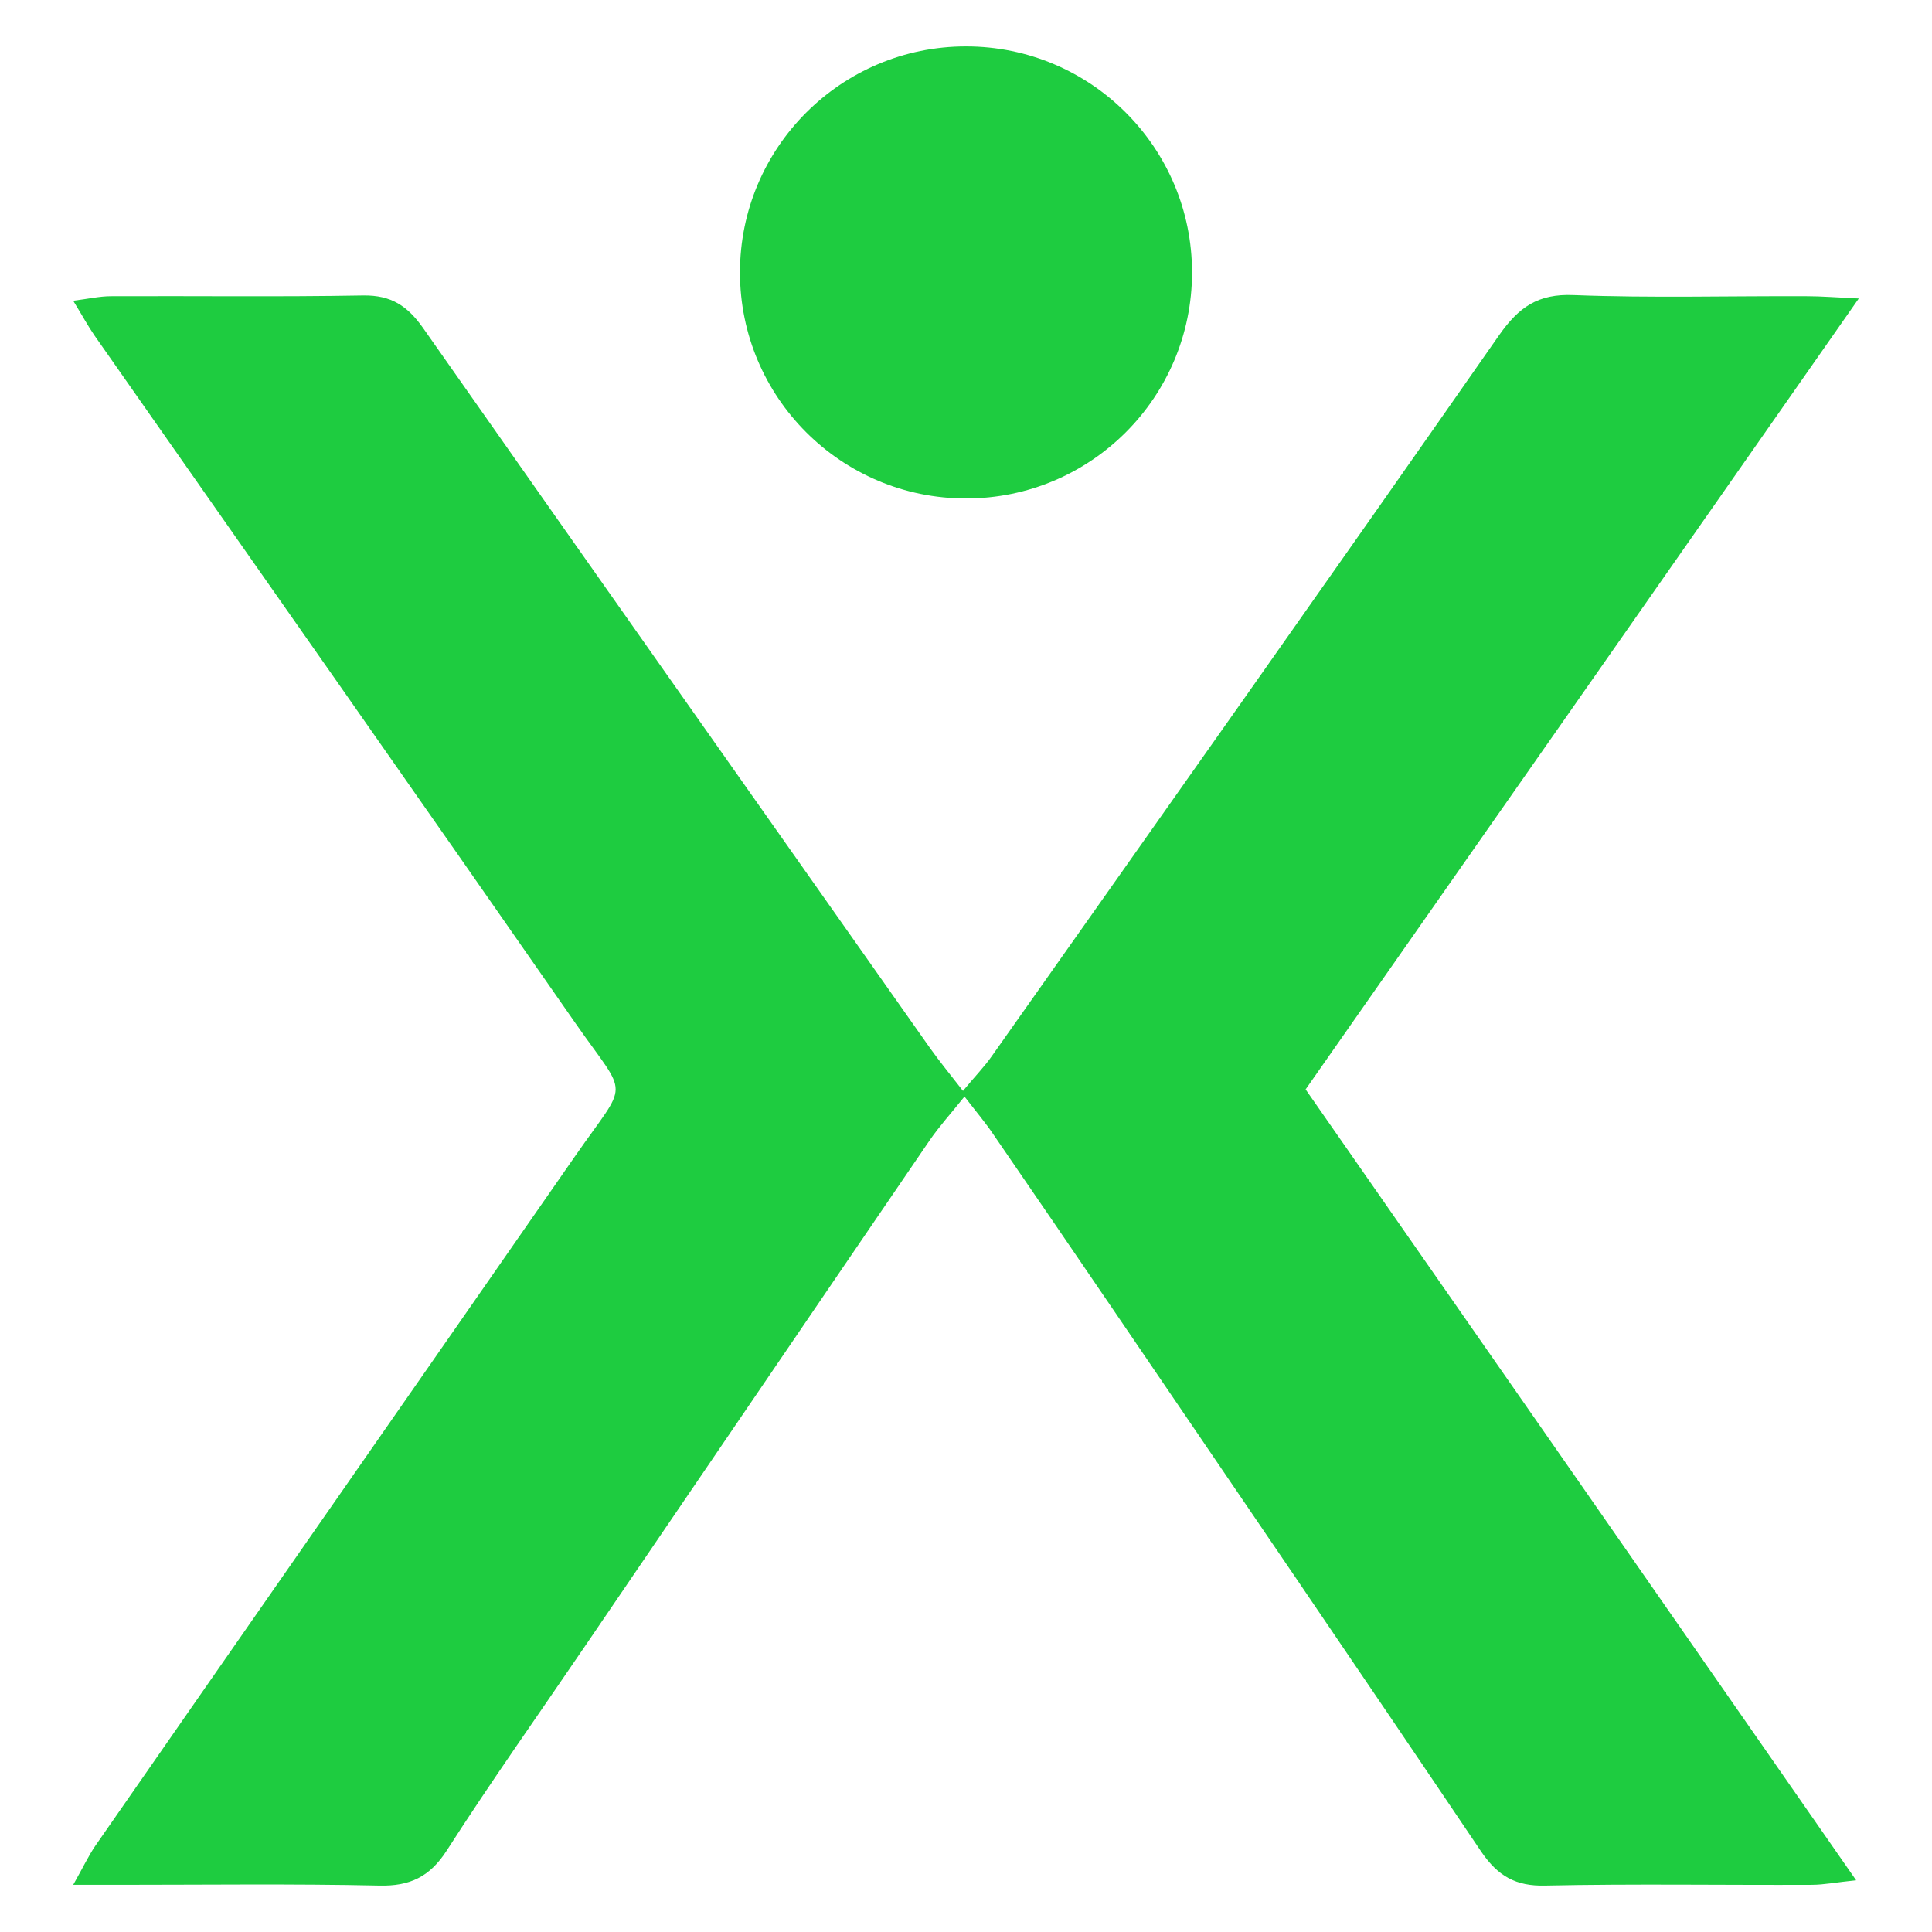
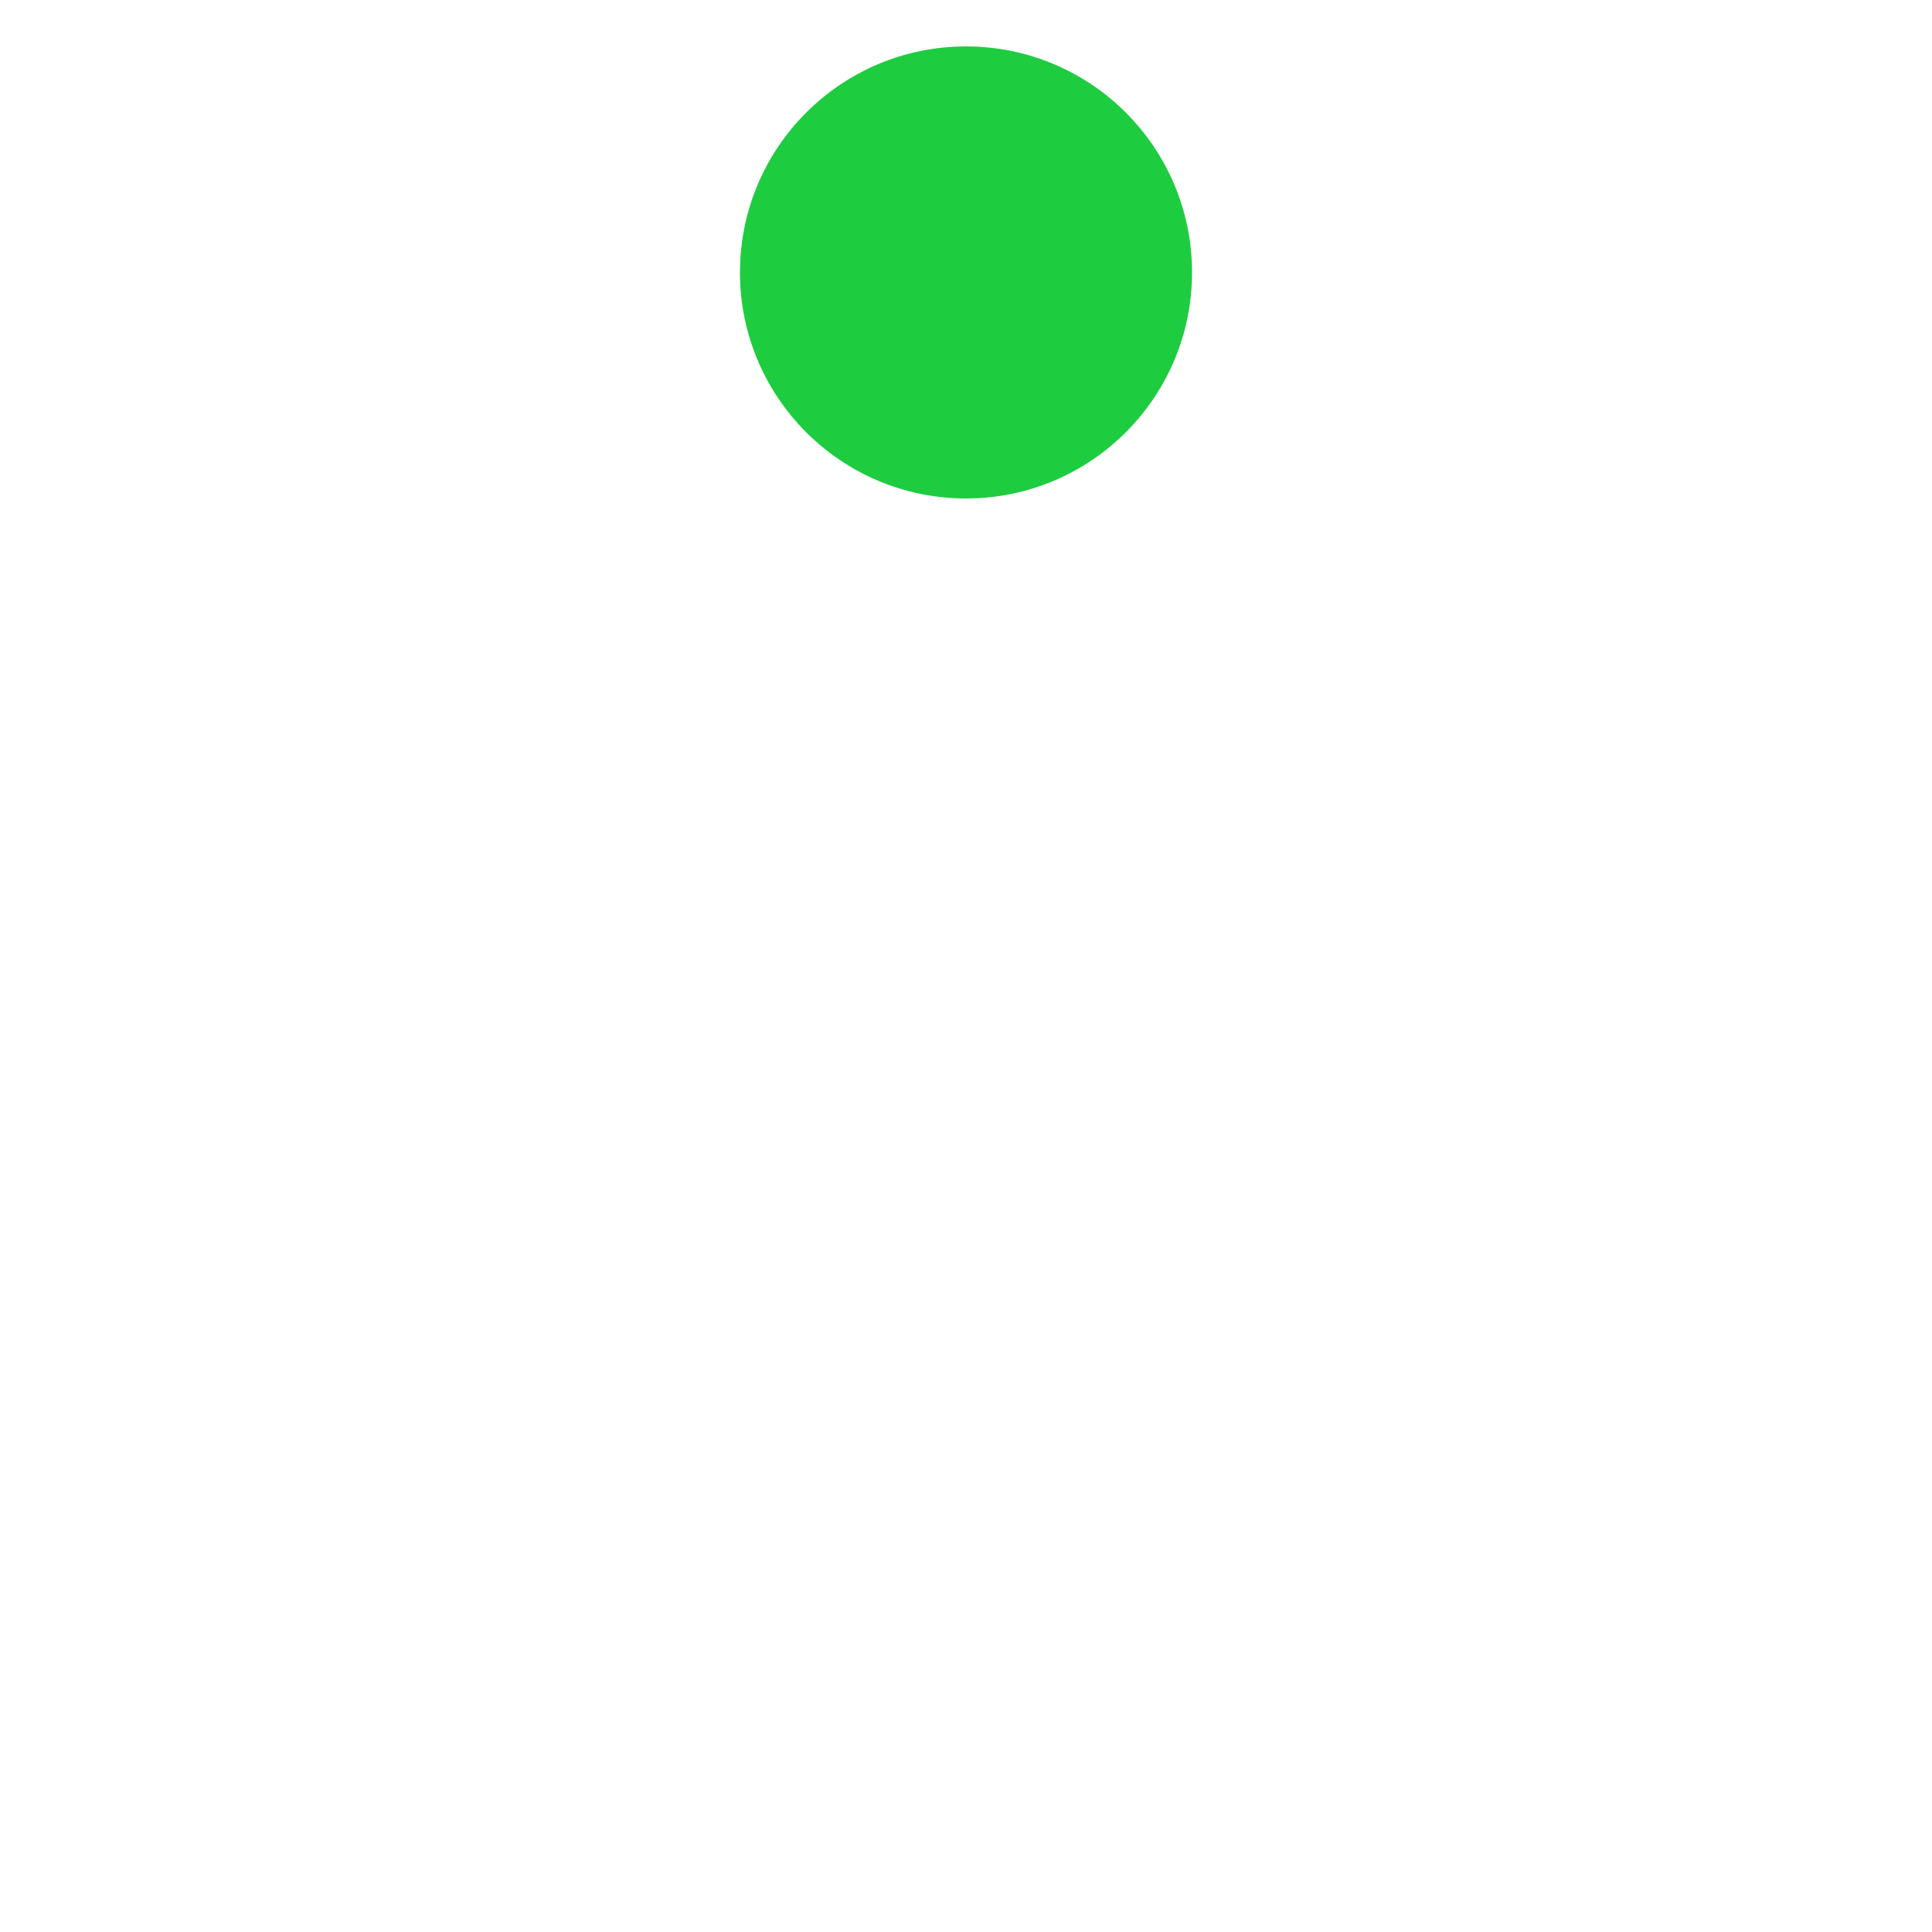
<svg xmlns="http://www.w3.org/2000/svg" version="1.1" id="Layer_1" x="0px" y="0px" viewBox="0 0 512 512" style="enable-background:new 0 0 512 512;" xml:space="preserve">
  <style type="text/css">
	.st0{fill:#1ECC40;}
</style>
  <g>
-     <path class="st0" d="M492.6,79.1c-49.8,71.2-98,140.2-146.6,209.6c48.5,69.6,96.6,138.7,145.9,209.6c-5.1,0.5-8.5,1.2-11.8,1.2   c-23.5,0.1-47-0.3-70.6,0.2c-7.8,0.2-12.5-2.5-16.9-8.9c-32.4-48.1-65.1-96-97.7-143.9c-10.5-15.4-21-30.8-31.6-46.2   c-2-3-4.3-5.7-7.7-10.1c-3.6,4.5-6.7,7.9-9.3,11.7c-30.4,44.5-60.7,89.1-91.1,133.7c-12.3,18.1-25,36-36.8,54.4   c-4.5,7-9.8,9.5-17.9,9.3c-23.1-0.5-46.2-0.2-69.3-0.2c-3.2,0-6.4,0-11.8,0c2.6-4.6,4-7.6,5.9-10.4   c42.3-60.9,84.8-121.8,127.1-182.7c14.3-20.6,14.3-14.9,0.2-35.1C110.3,210.5,67.7,149.8,25.1,89c-1.8-2.6-3.3-5.4-5.7-9.3   c4-0.5,7-1.2,10-1.2c22.3-0.1,44.6,0.2,66.9-0.2c7.4-0.1,11.7,2.8,15.8,8.6c44.7,63.7,89.6,127.3,134.4,190.9   c2.5,3.5,5.2,6.8,8.7,11.3c3.2-3.9,5.7-6.4,7.7-9.3c44.9-63.6,89.8-127.1,134.4-191c5.2-7.4,10.3-11,19.7-10.6   c20.7,0.8,41.4,0.2,62,0.3C482.6,78.5,486.2,78.8,492.6,79.1z" />
    <circle class="st0" cx="256" cy="72.2" r="59.9" />
  </g>
</svg>